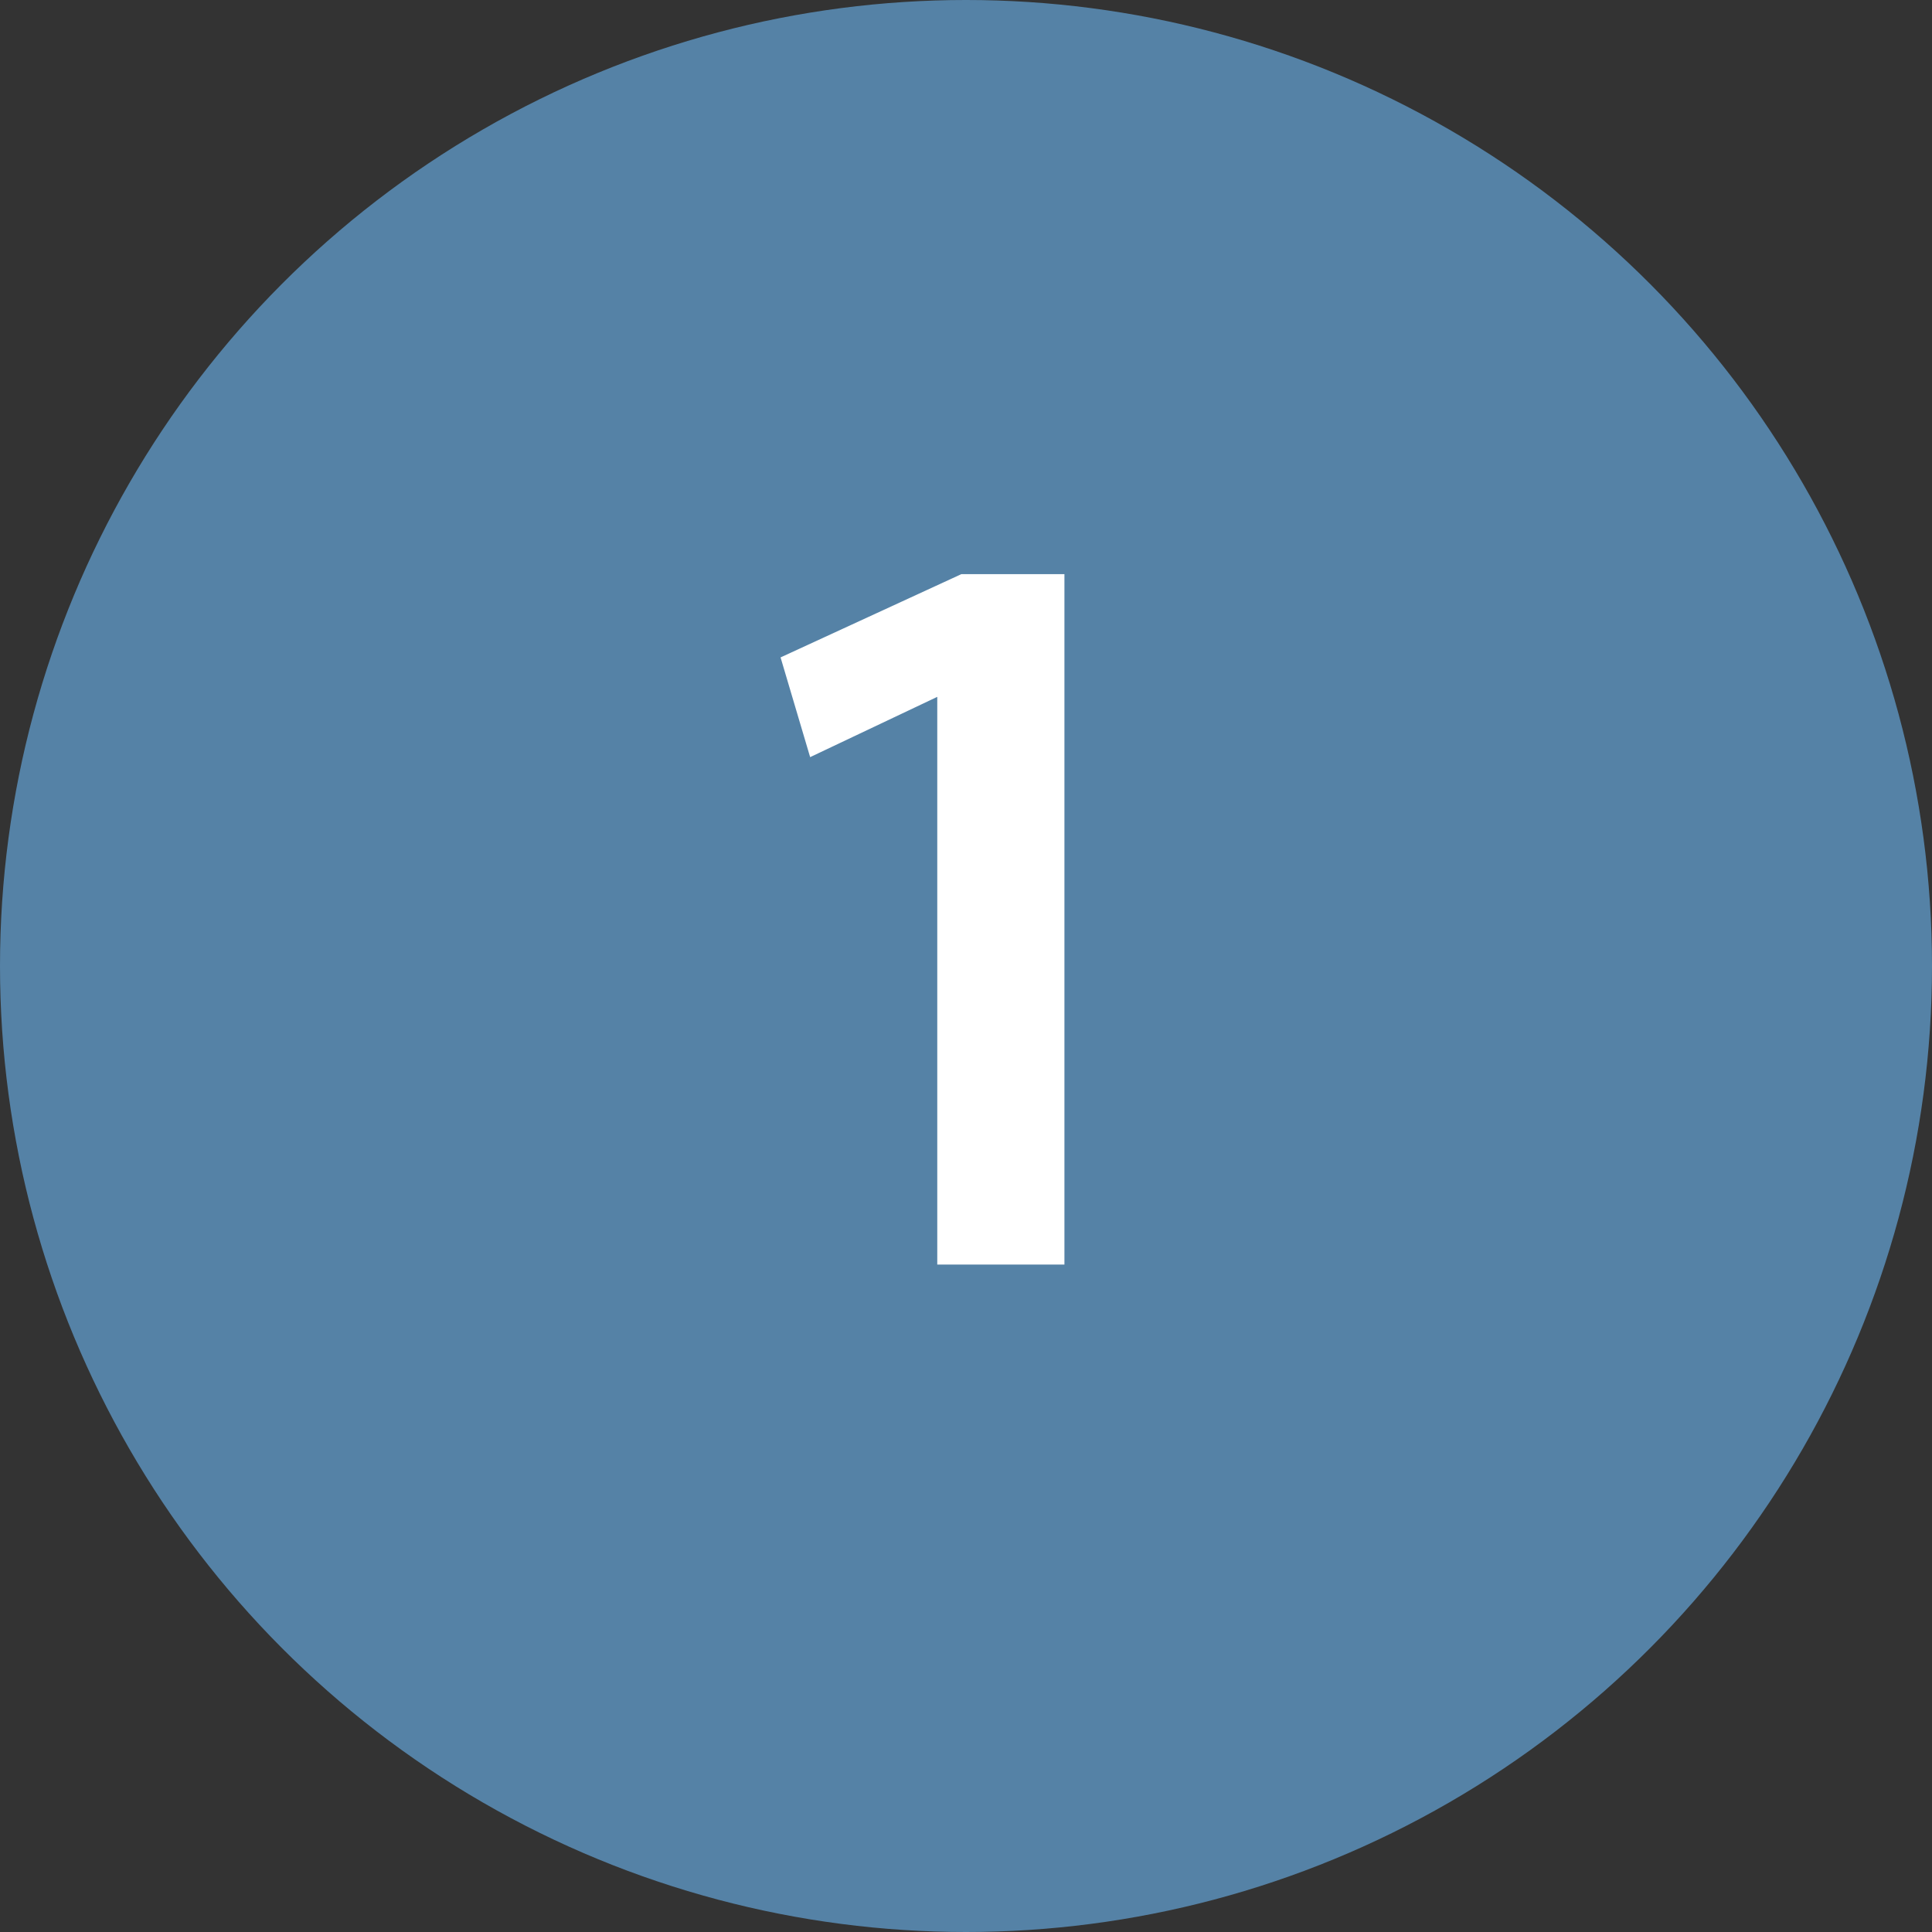
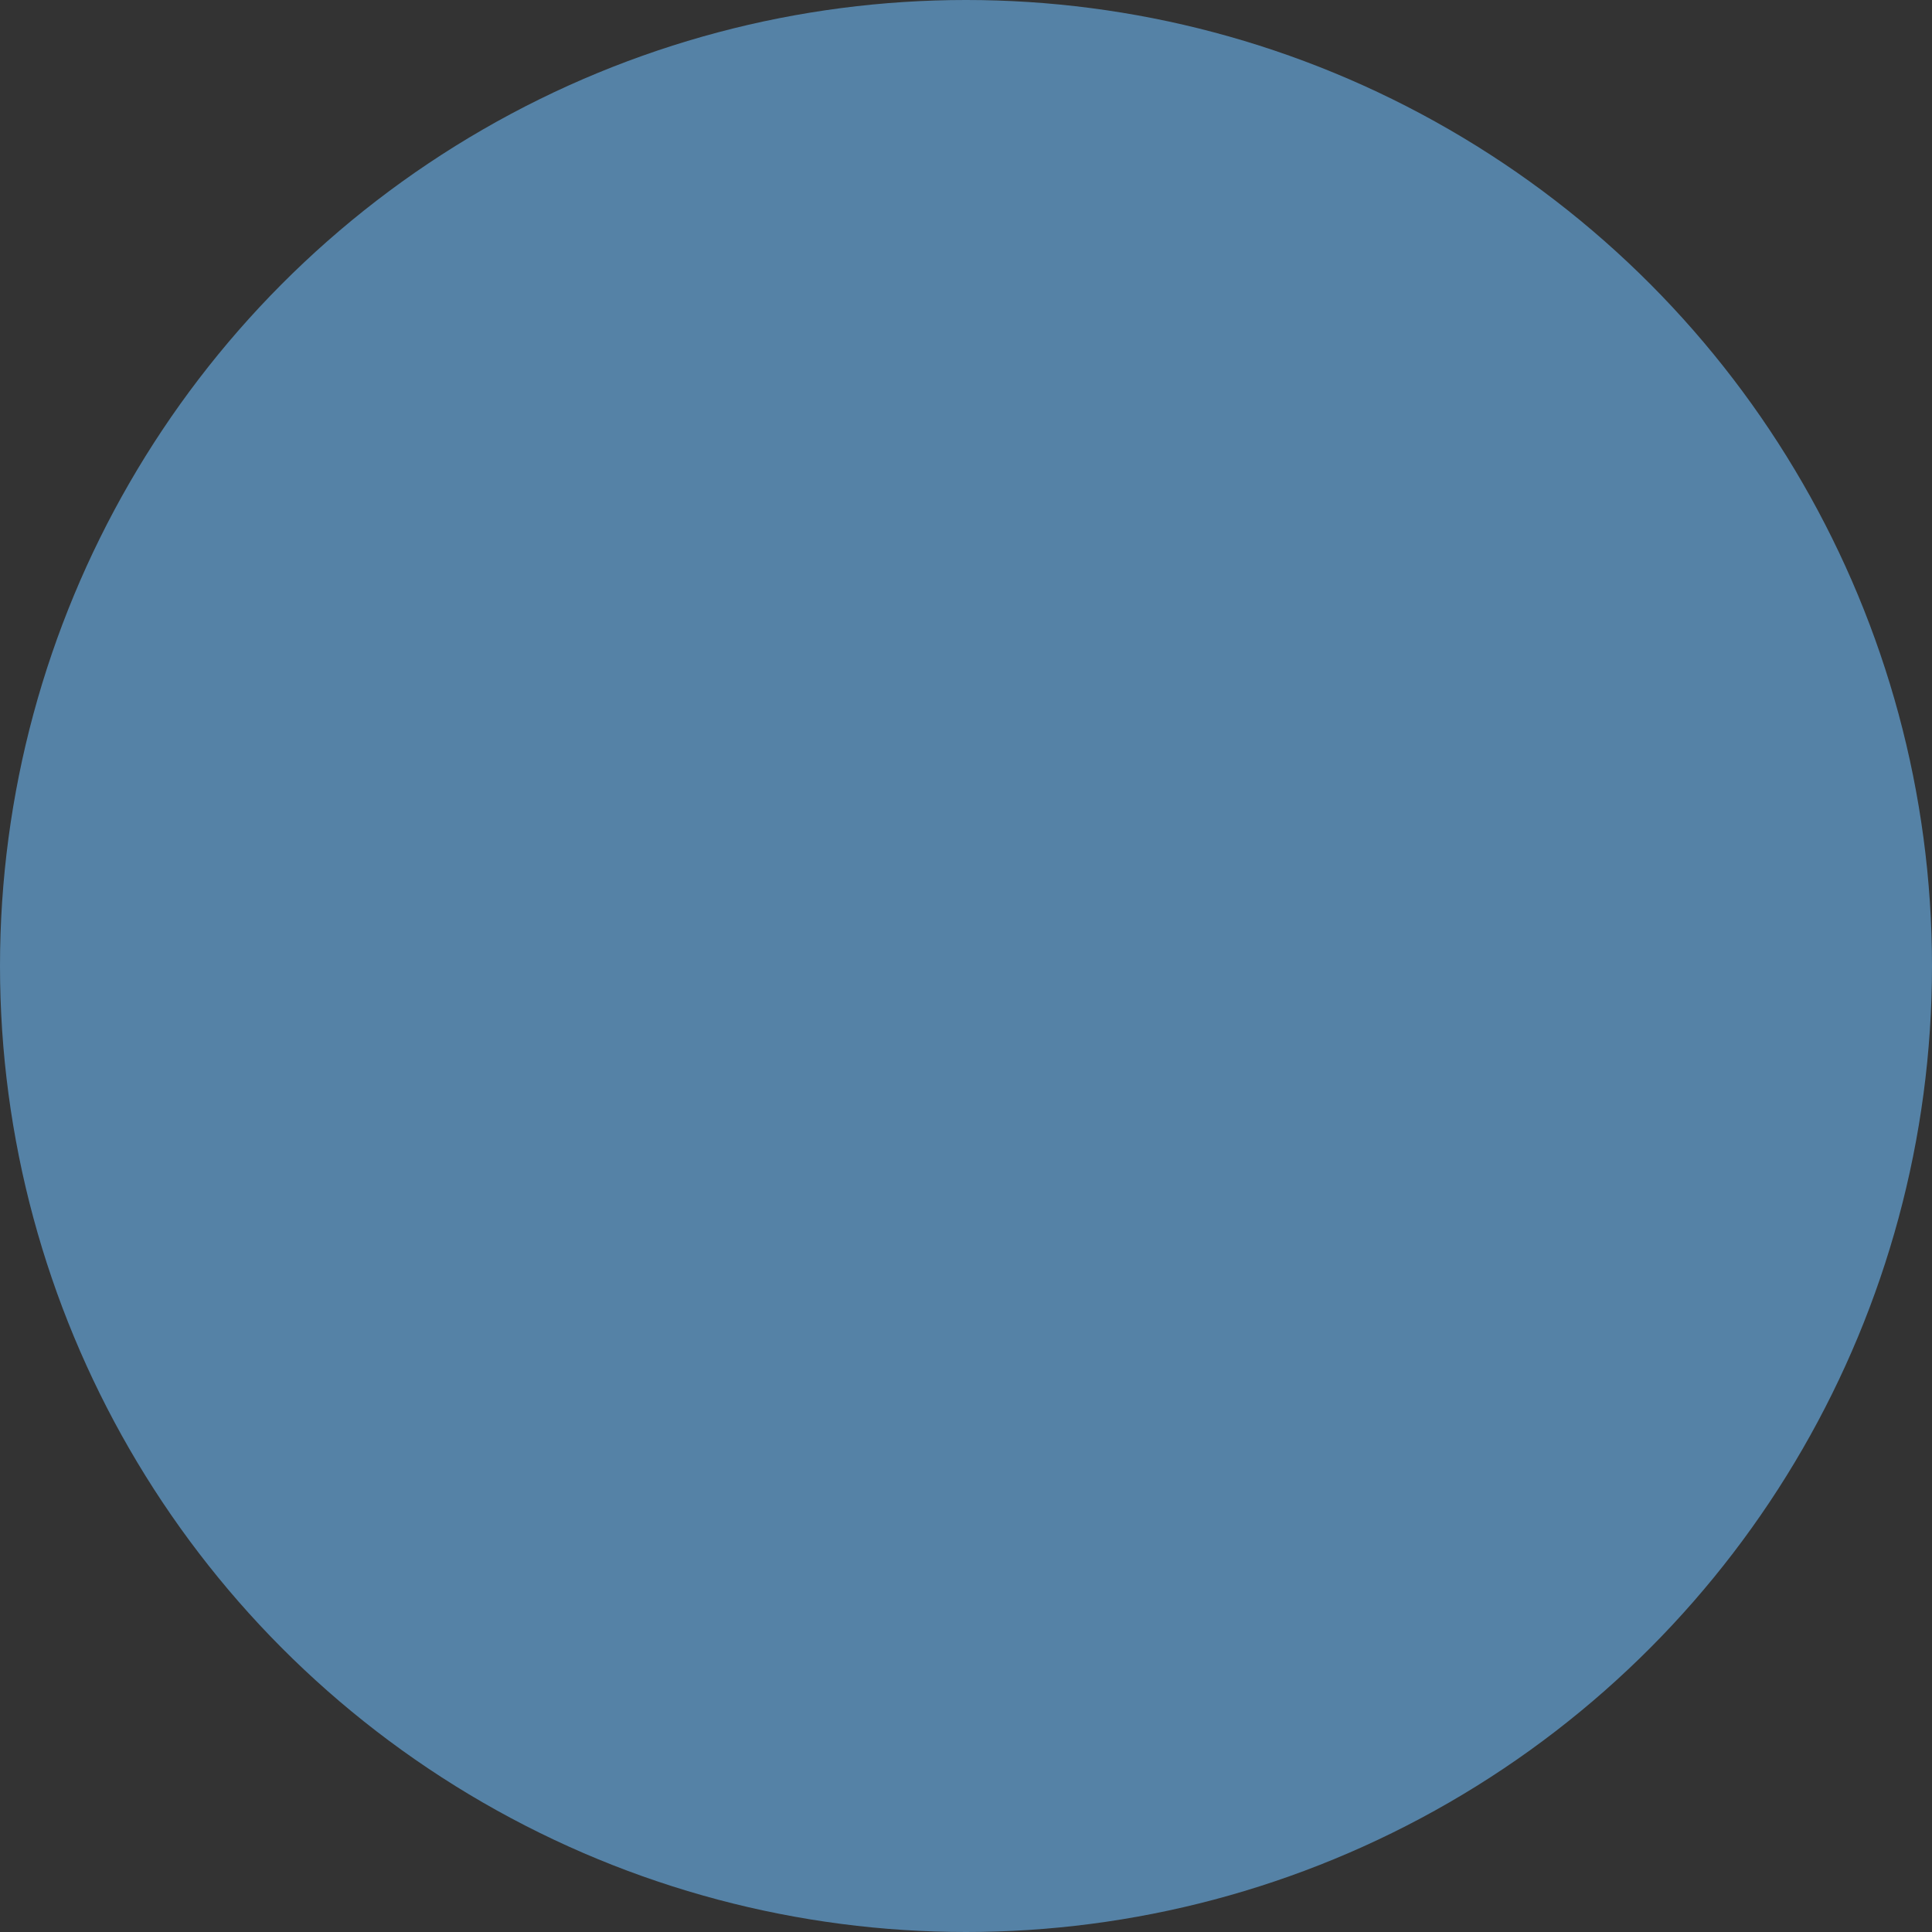
<svg xmlns="http://www.w3.org/2000/svg" width="55" height="55" viewBox="0 0 55 55" fill="none">
  <rect x="0" y="0" width="55" height="55" fill="#333333" stroke="none" />
  <circle cx="27.5" cy="27.5" r="27.5" fill="#5582A6" />
-   <path d="M27.369 16.344H30.302V36H26.682V19.838L23.063 21.554L22.221 18.715L27.369 16.344Z" fill="white" />
</svg>